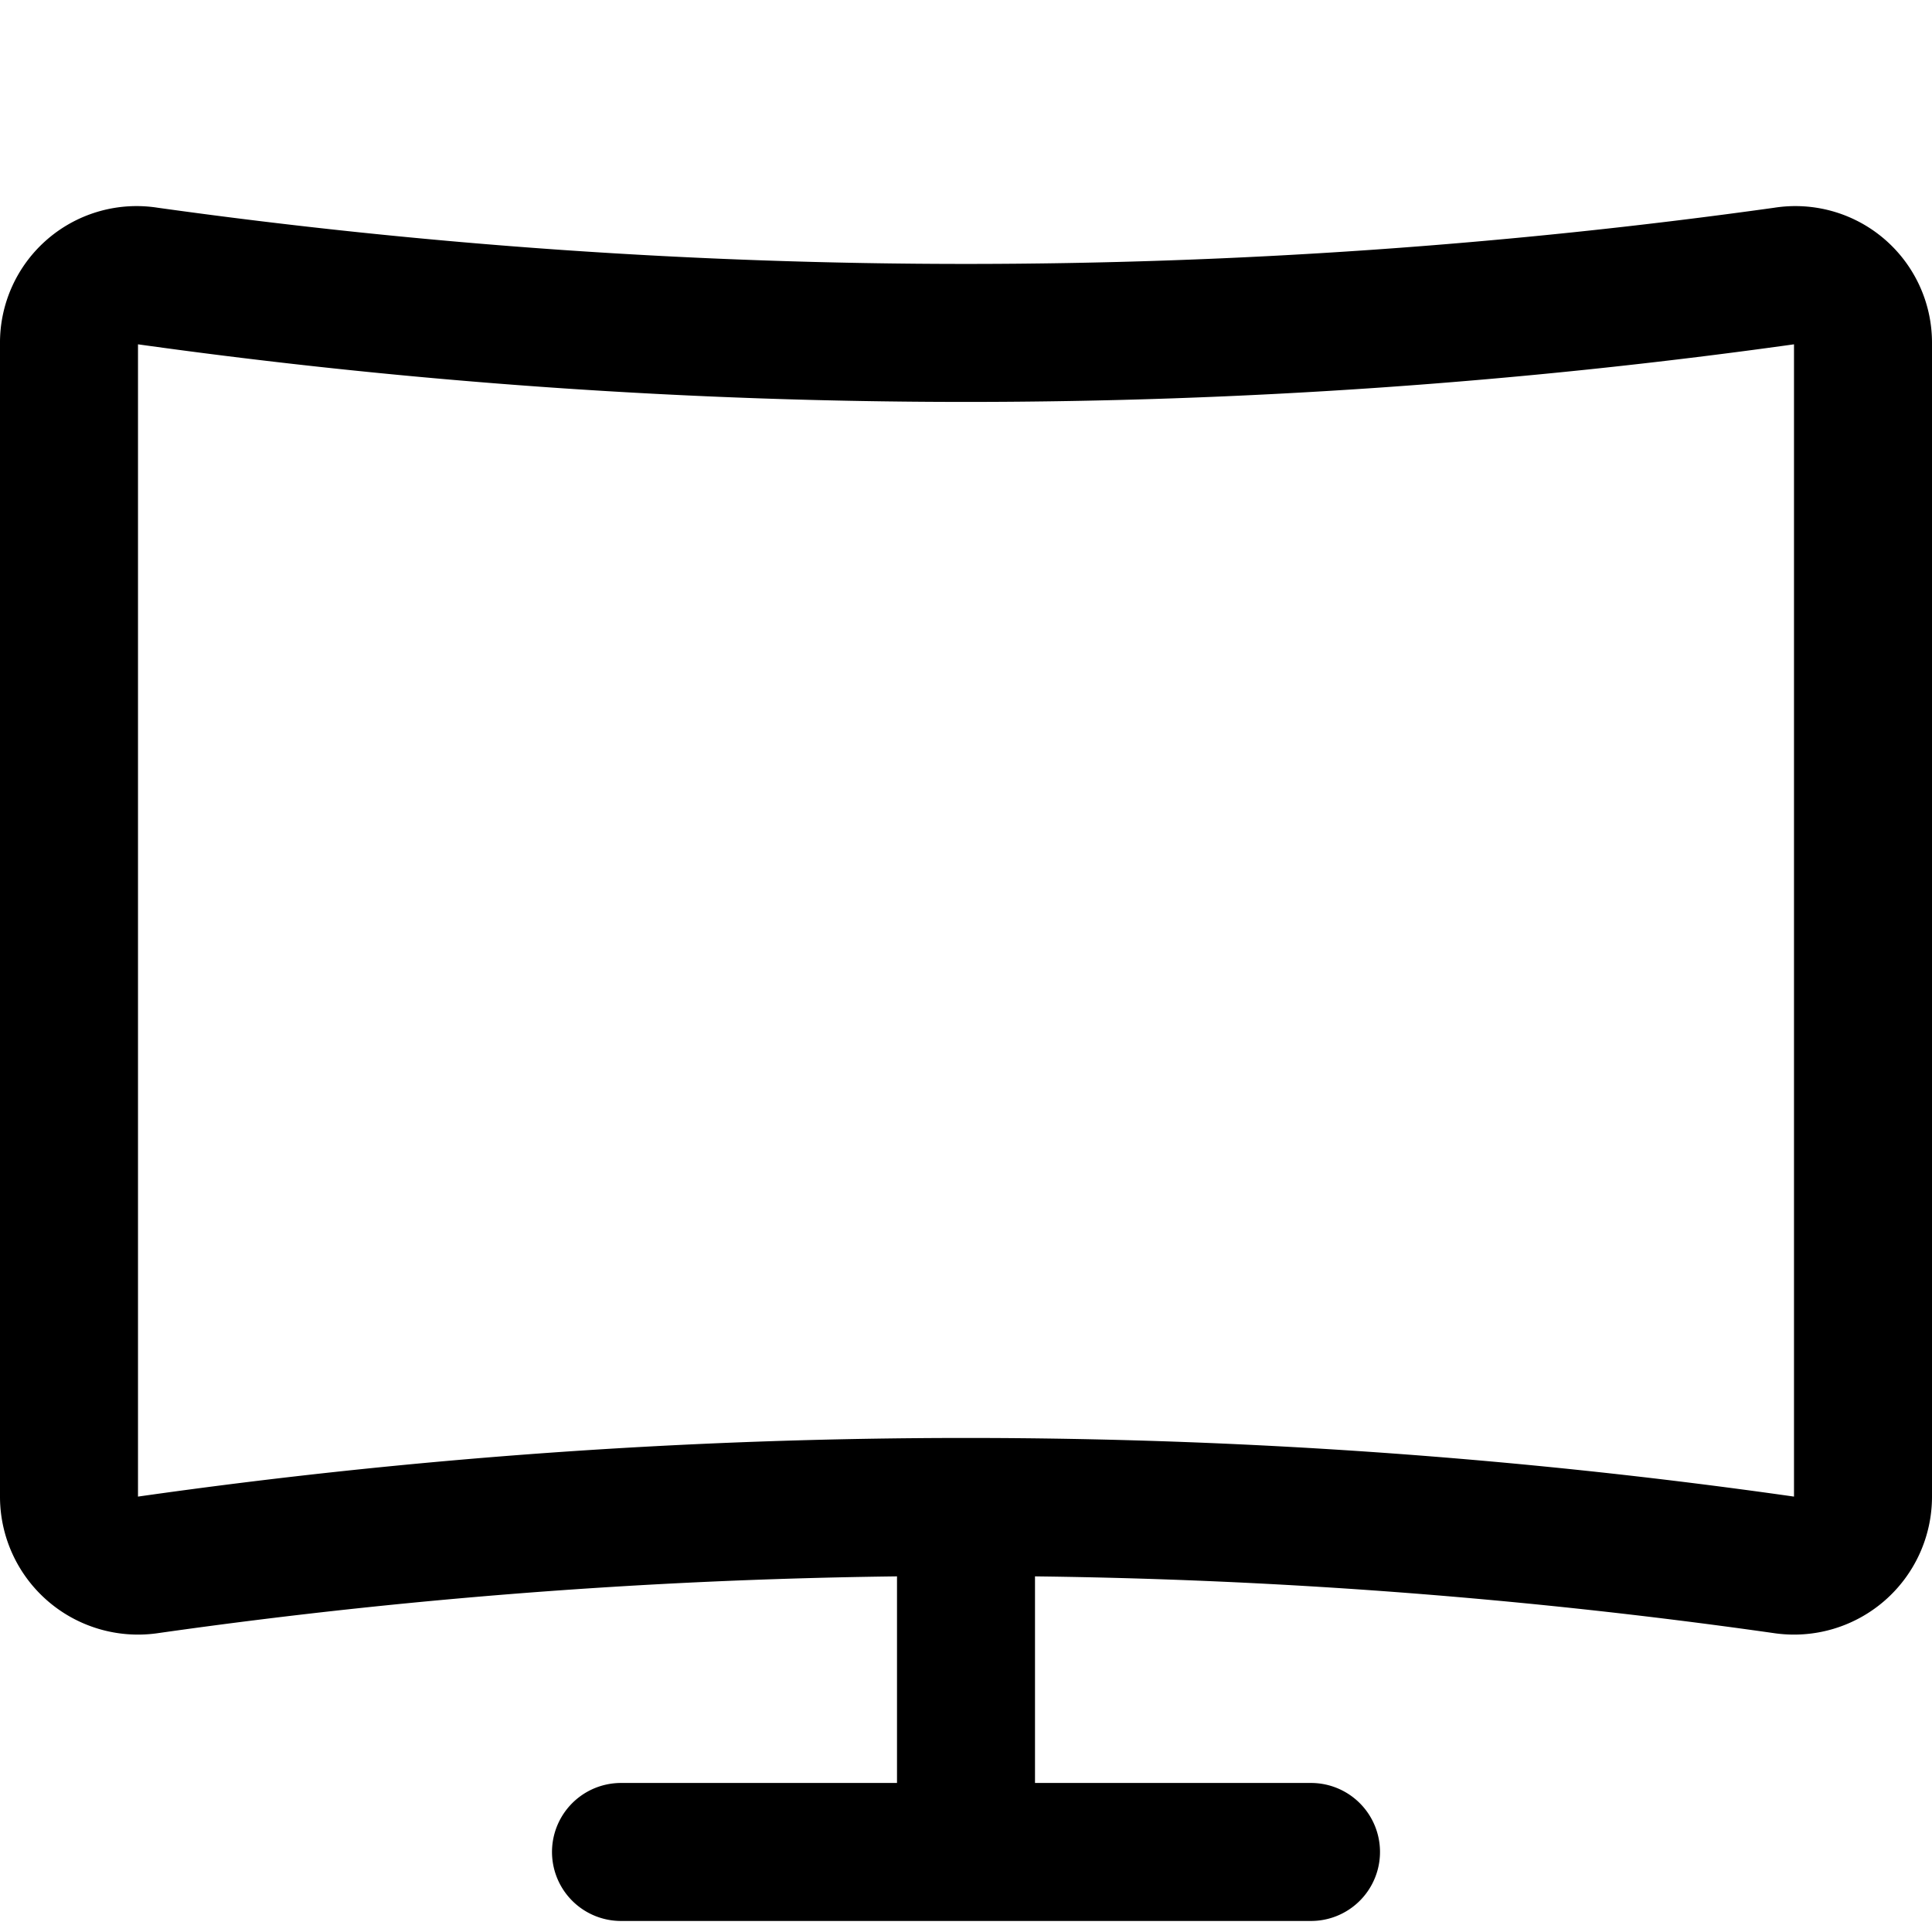
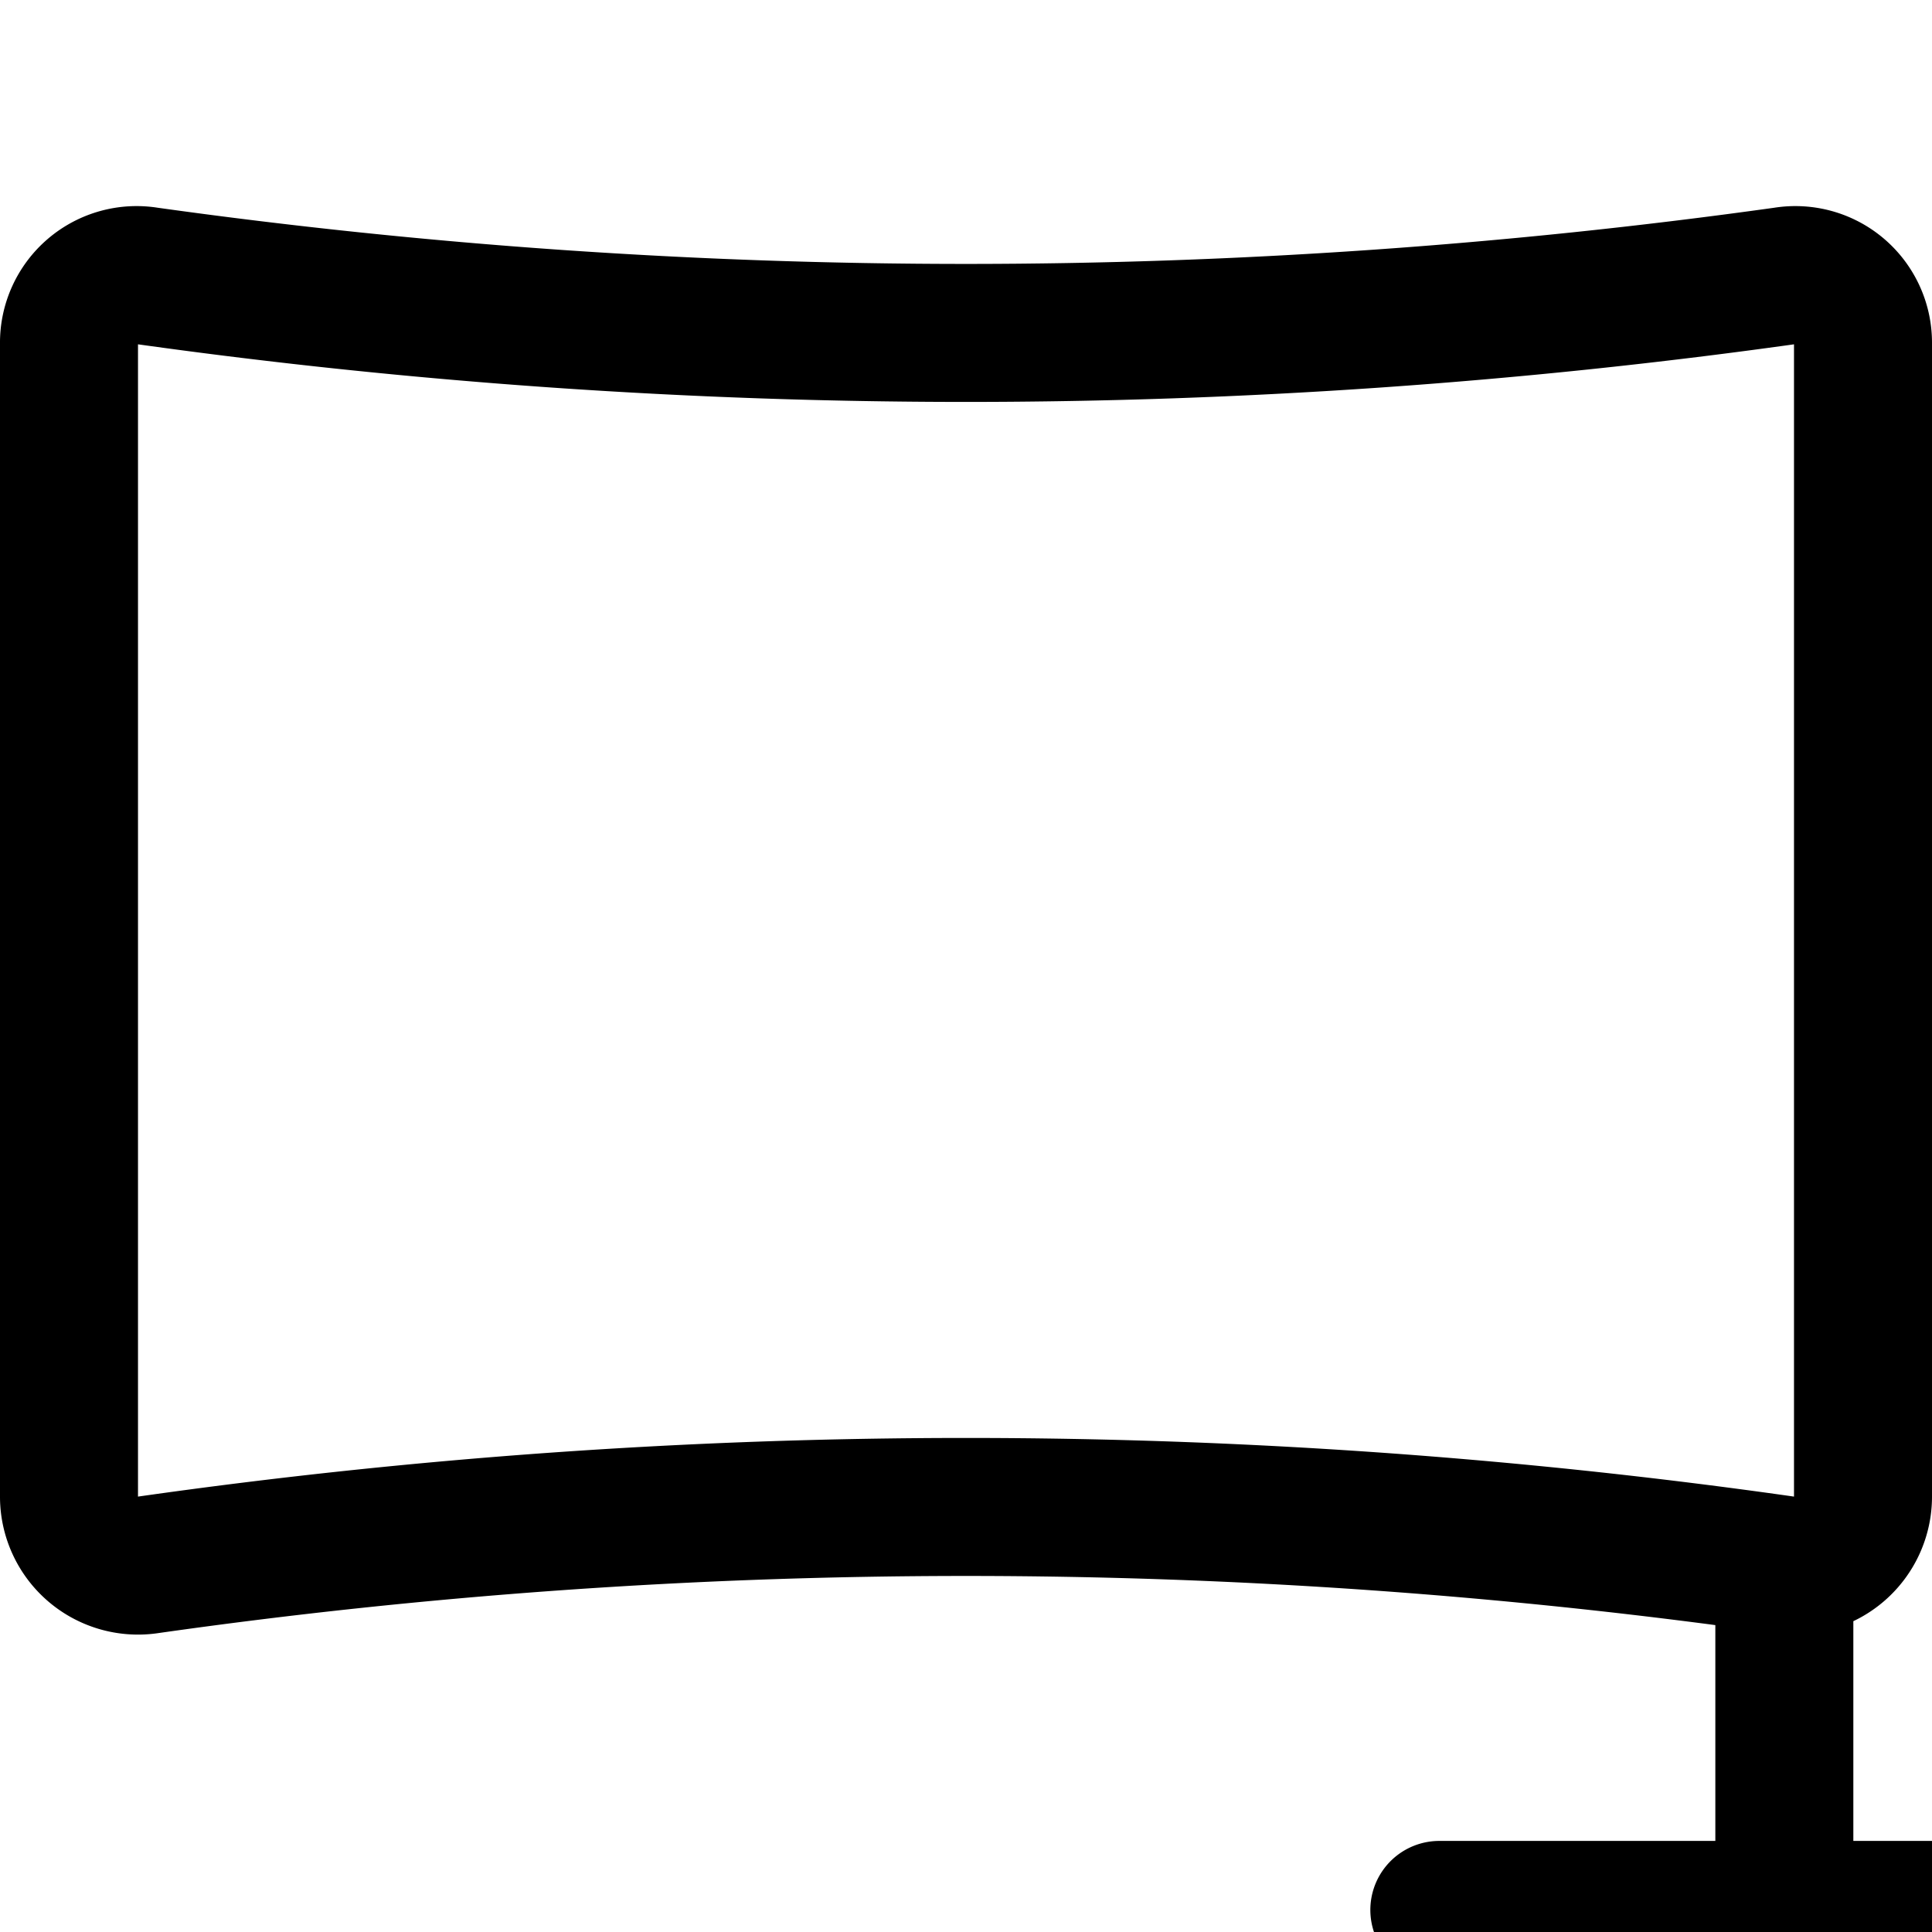
<svg xmlns="http://www.w3.org/2000/svg" width="800" height="800" viewBox="0 0 14 14">
-   <path fill="none" stroke="currentColor" stroke-linecap="round" stroke-linejoin="round" d="M12.93 11.34a42.07 42.07 0 0 0-11.86 0a.5.5 0 0 1-.57-.49V2.49A.49.49 0 0 1 1.07 2a42.83 42.83 0 0 0 11.86 0a.49.49 0 0 1 .57.48v8.36a.5.5 0 0 1-.57.5ZM7 10.92v2.5m-2.5 0h5" />
+   <path fill="none" stroke="currentColor" stroke-linecap="round" stroke-linejoin="round" d="M12.93 11.34a42.07 42.07 0 0 0-11.86 0a.5.5 0 0 1-.57-.49V2.49A.49.49 0 0 1 1.07 2a42.83 42.83 0 0 0 11.86 0a.49.49 0 0 1 .57.48v8.36a.5.5 0 0 1-.57.5Zv2.5m-2.5 0h5" />
</svg>